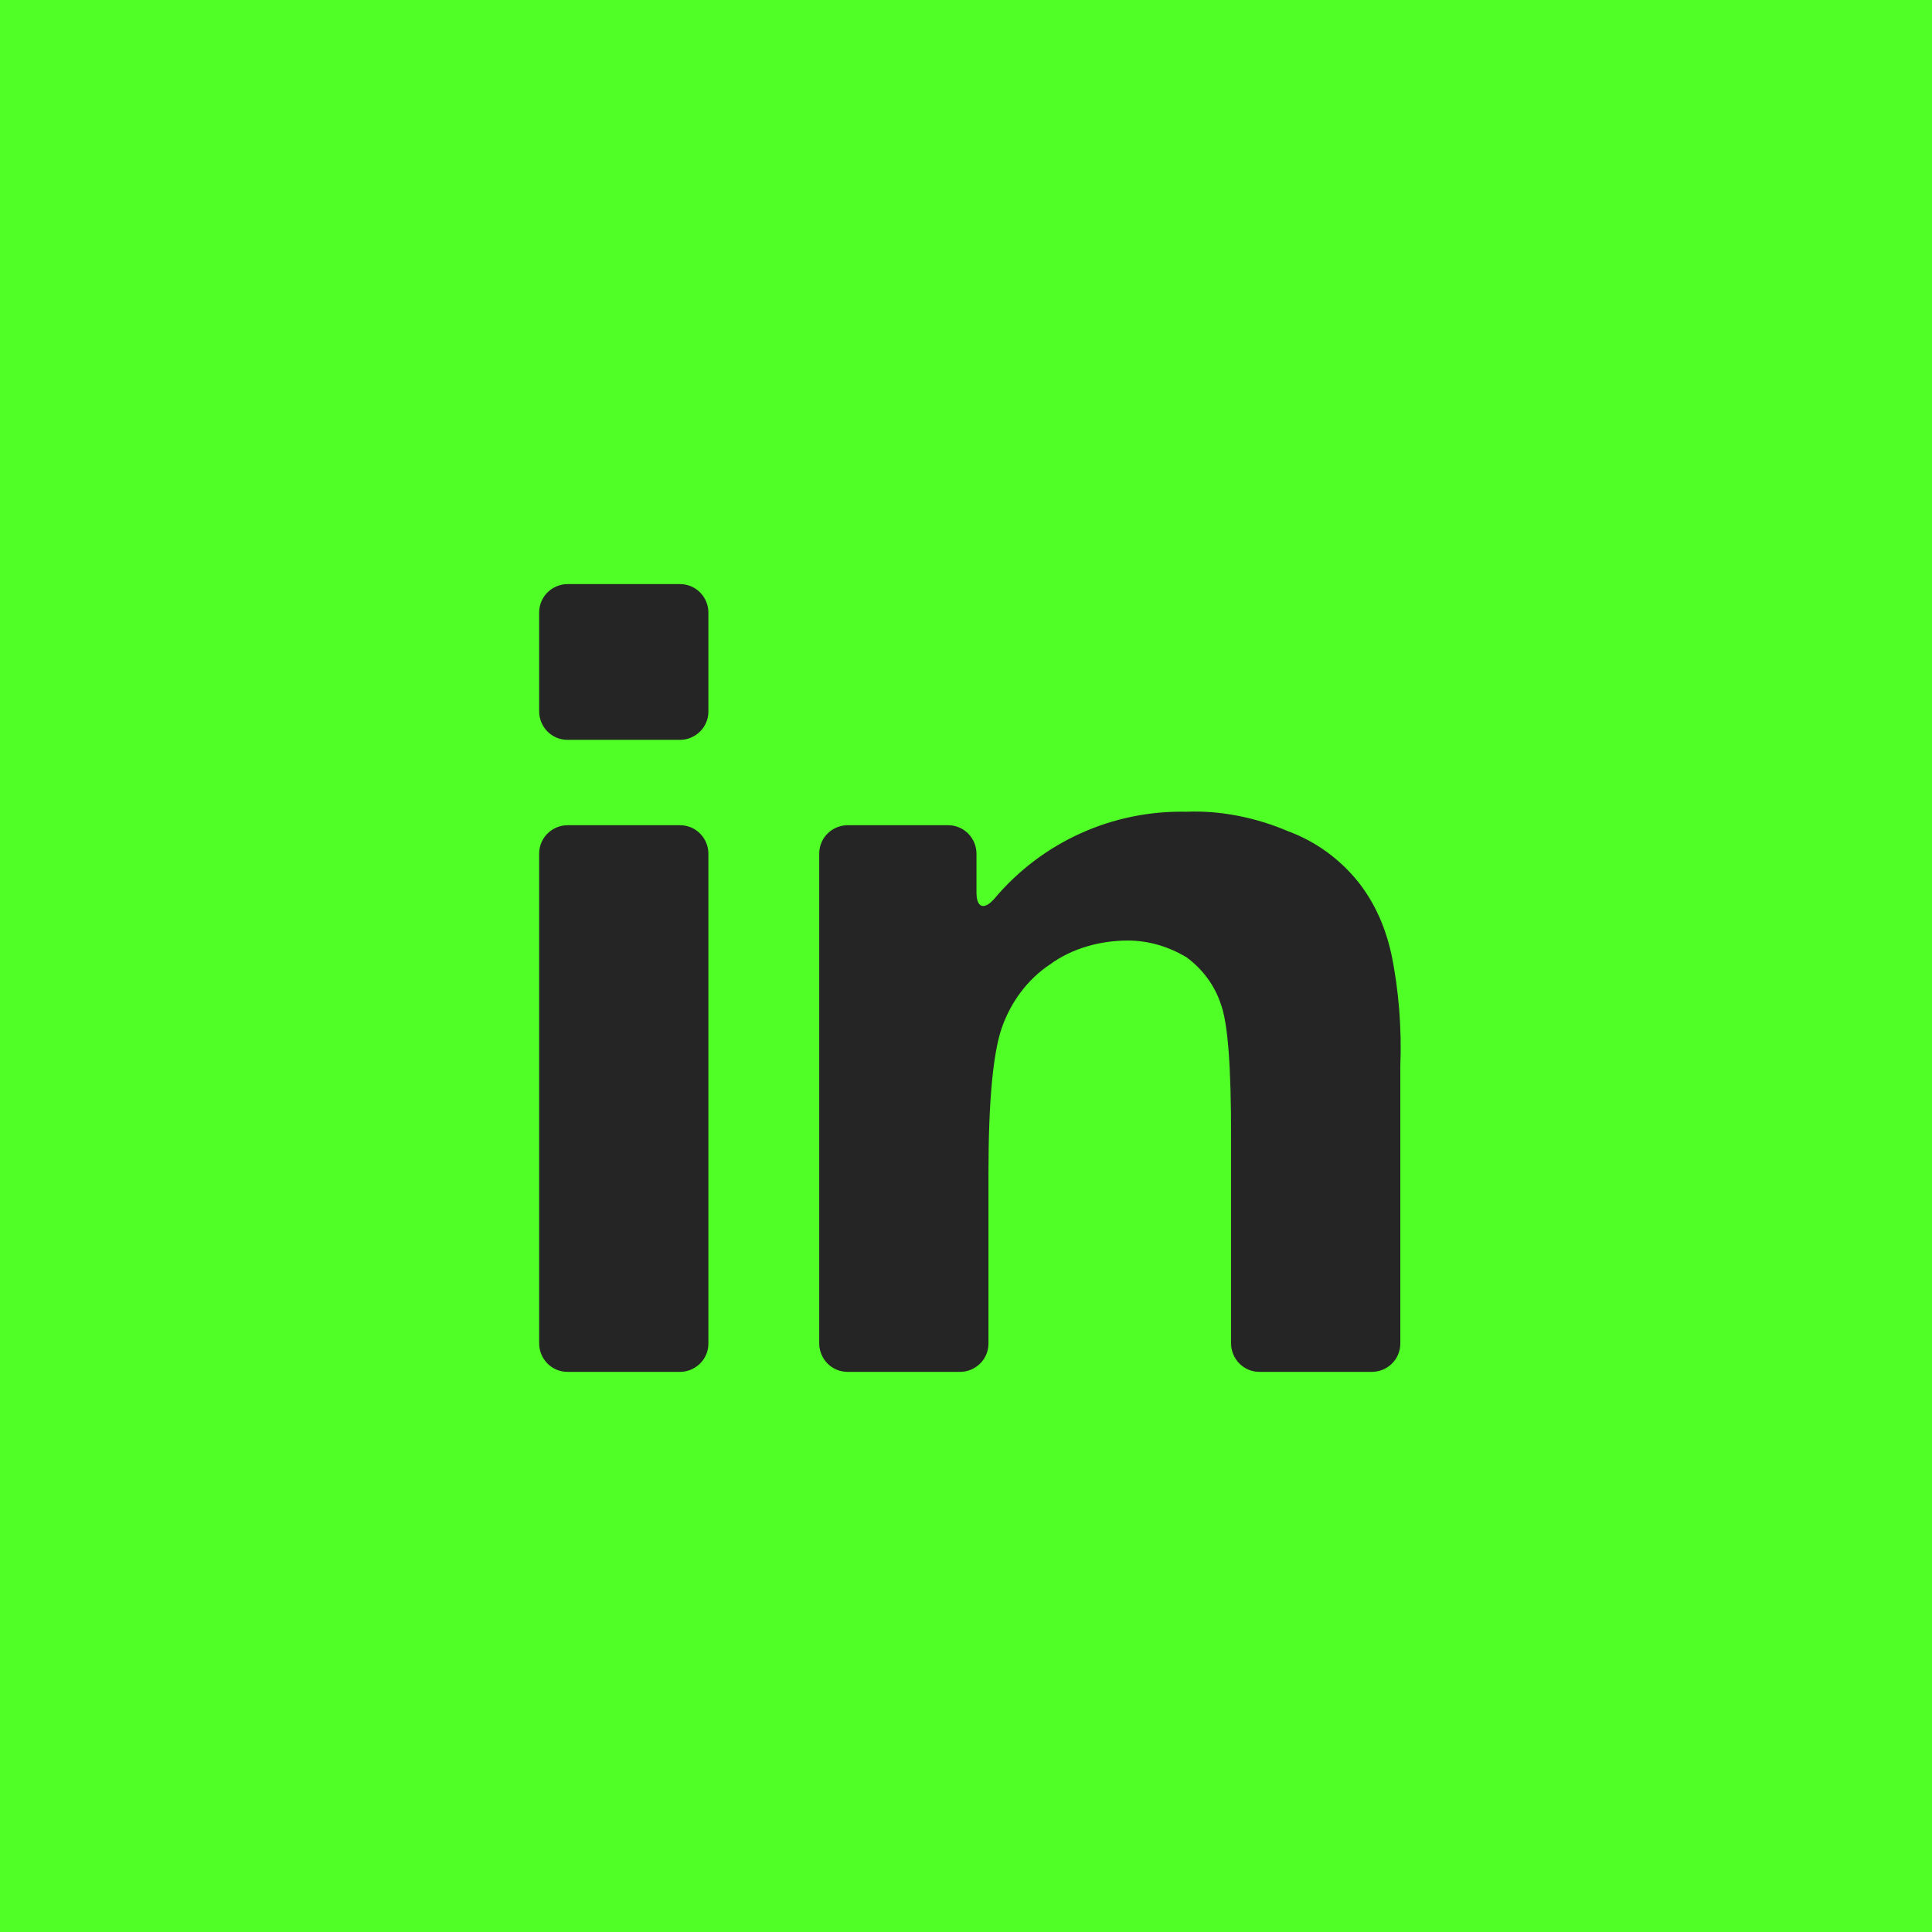
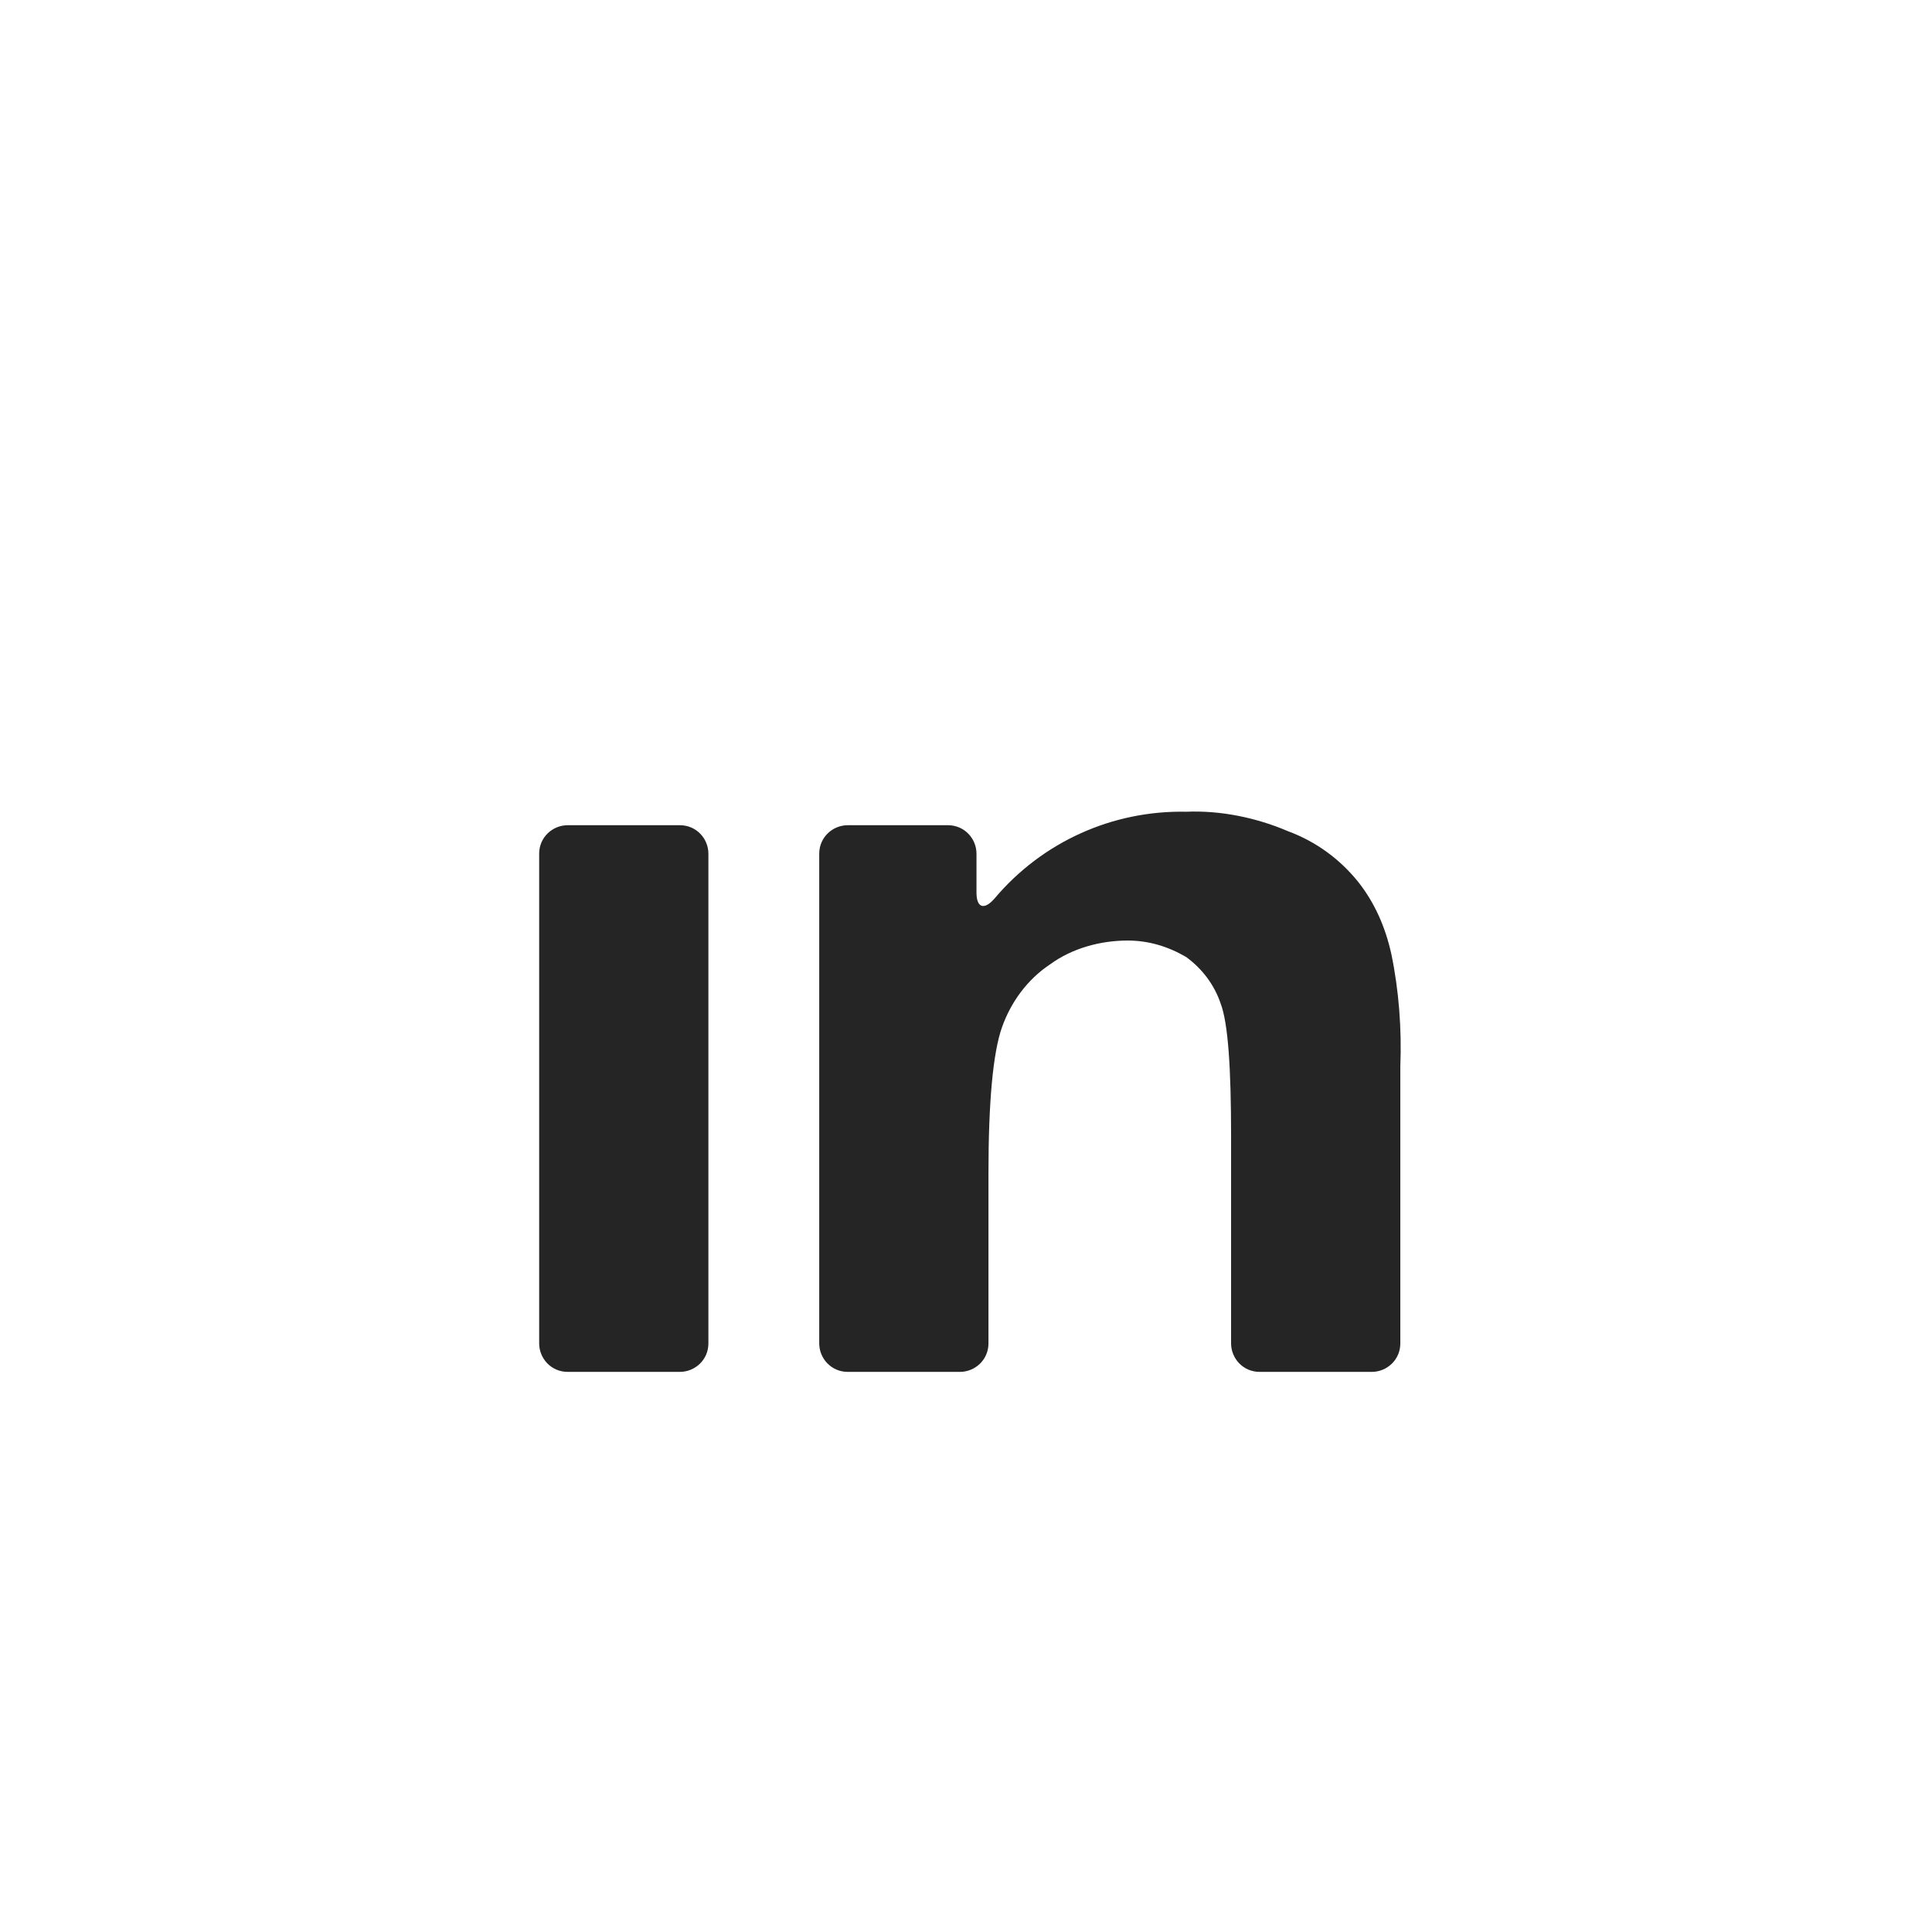
<svg xmlns="http://www.w3.org/2000/svg" version="1.1" id="Calque_1" x="0px" y="0px" viewBox="0 0 129 129" style="enable-background:new 0 0 129 129;" xml:space="preserve">
  <style type="text/css">
	.st0{fill:#4FFF25;}
	.st1{fill:#252525;}
</style>
-   <rect id="Rectangle_1799" y="0" class="st0" width="129" height="129" />
  <path id="Tracé_3339" class="st1" d="M37.9,91.6h7.5c1,0,1.9-0.8,1.9-1.9V57c0-1-0.8-1.9-1.9-1.9h-7.5c-1,0-1.9,0.8-1.9,1.9v32.7  C36,90.7,36.8,91.6,37.9,91.6L37.9,91.6z" />
-   <path id="Tracé_3340" class="st1" d="M37.9,49.4h7.5c1,0,1.9-0.8,1.9-1.9c0,0,0,0,0,0v-6.6c0-1-0.8-1.9-1.9-1.9c0,0,0,0,0,0h-7.5  c-1,0-1.9,0.8-1.9,1.9c0,0,0,0,0,0v6.6C36,48.5,36.8,49.4,37.9,49.4C37.9,49.4,37.9,49.4,37.9,49.4L37.9,49.4z" />
  <path id="Tracé_3341" class="st1" d="M90.7,58.9c-1.2-1.5-2.8-2.7-4.7-3.4c-2.1-0.9-4.5-1.4-6.8-1.3c-4.9-0.1-9.6,2-12.8,5.8  c-0.7,0.8-1.2,0.6-1.2-0.4V57c0-1-0.8-1.9-1.9-1.9h-6.7c-1,0-1.9,0.8-1.9,1.9v32.7c0,1,0.8,1.9,1.9,1.9h7.5c1,0,1.9-0.8,1.9-1.9  V78.3c0-4.7,0.3-8,0.9-9.7c0.6-1.7,1.7-3.2,3.2-4.2c1.5-1.1,3.4-1.6,5.2-1.6c1.4,0,2.7,0.4,3.9,1.1c1.1,0.8,1.9,1.9,2.3,3.1  c0.5,1.3,0.7,4.3,0.7,8.9v13.8c0,1,0.8,1.9,1.9,1.9h7.5c1,0,1.9-0.8,1.9-1.9V71.2c0.1-2.5-0.1-5.1-0.6-7.5  C92.5,61.9,91.8,60.3,90.7,58.9L90.7,58.9z" />
</svg>